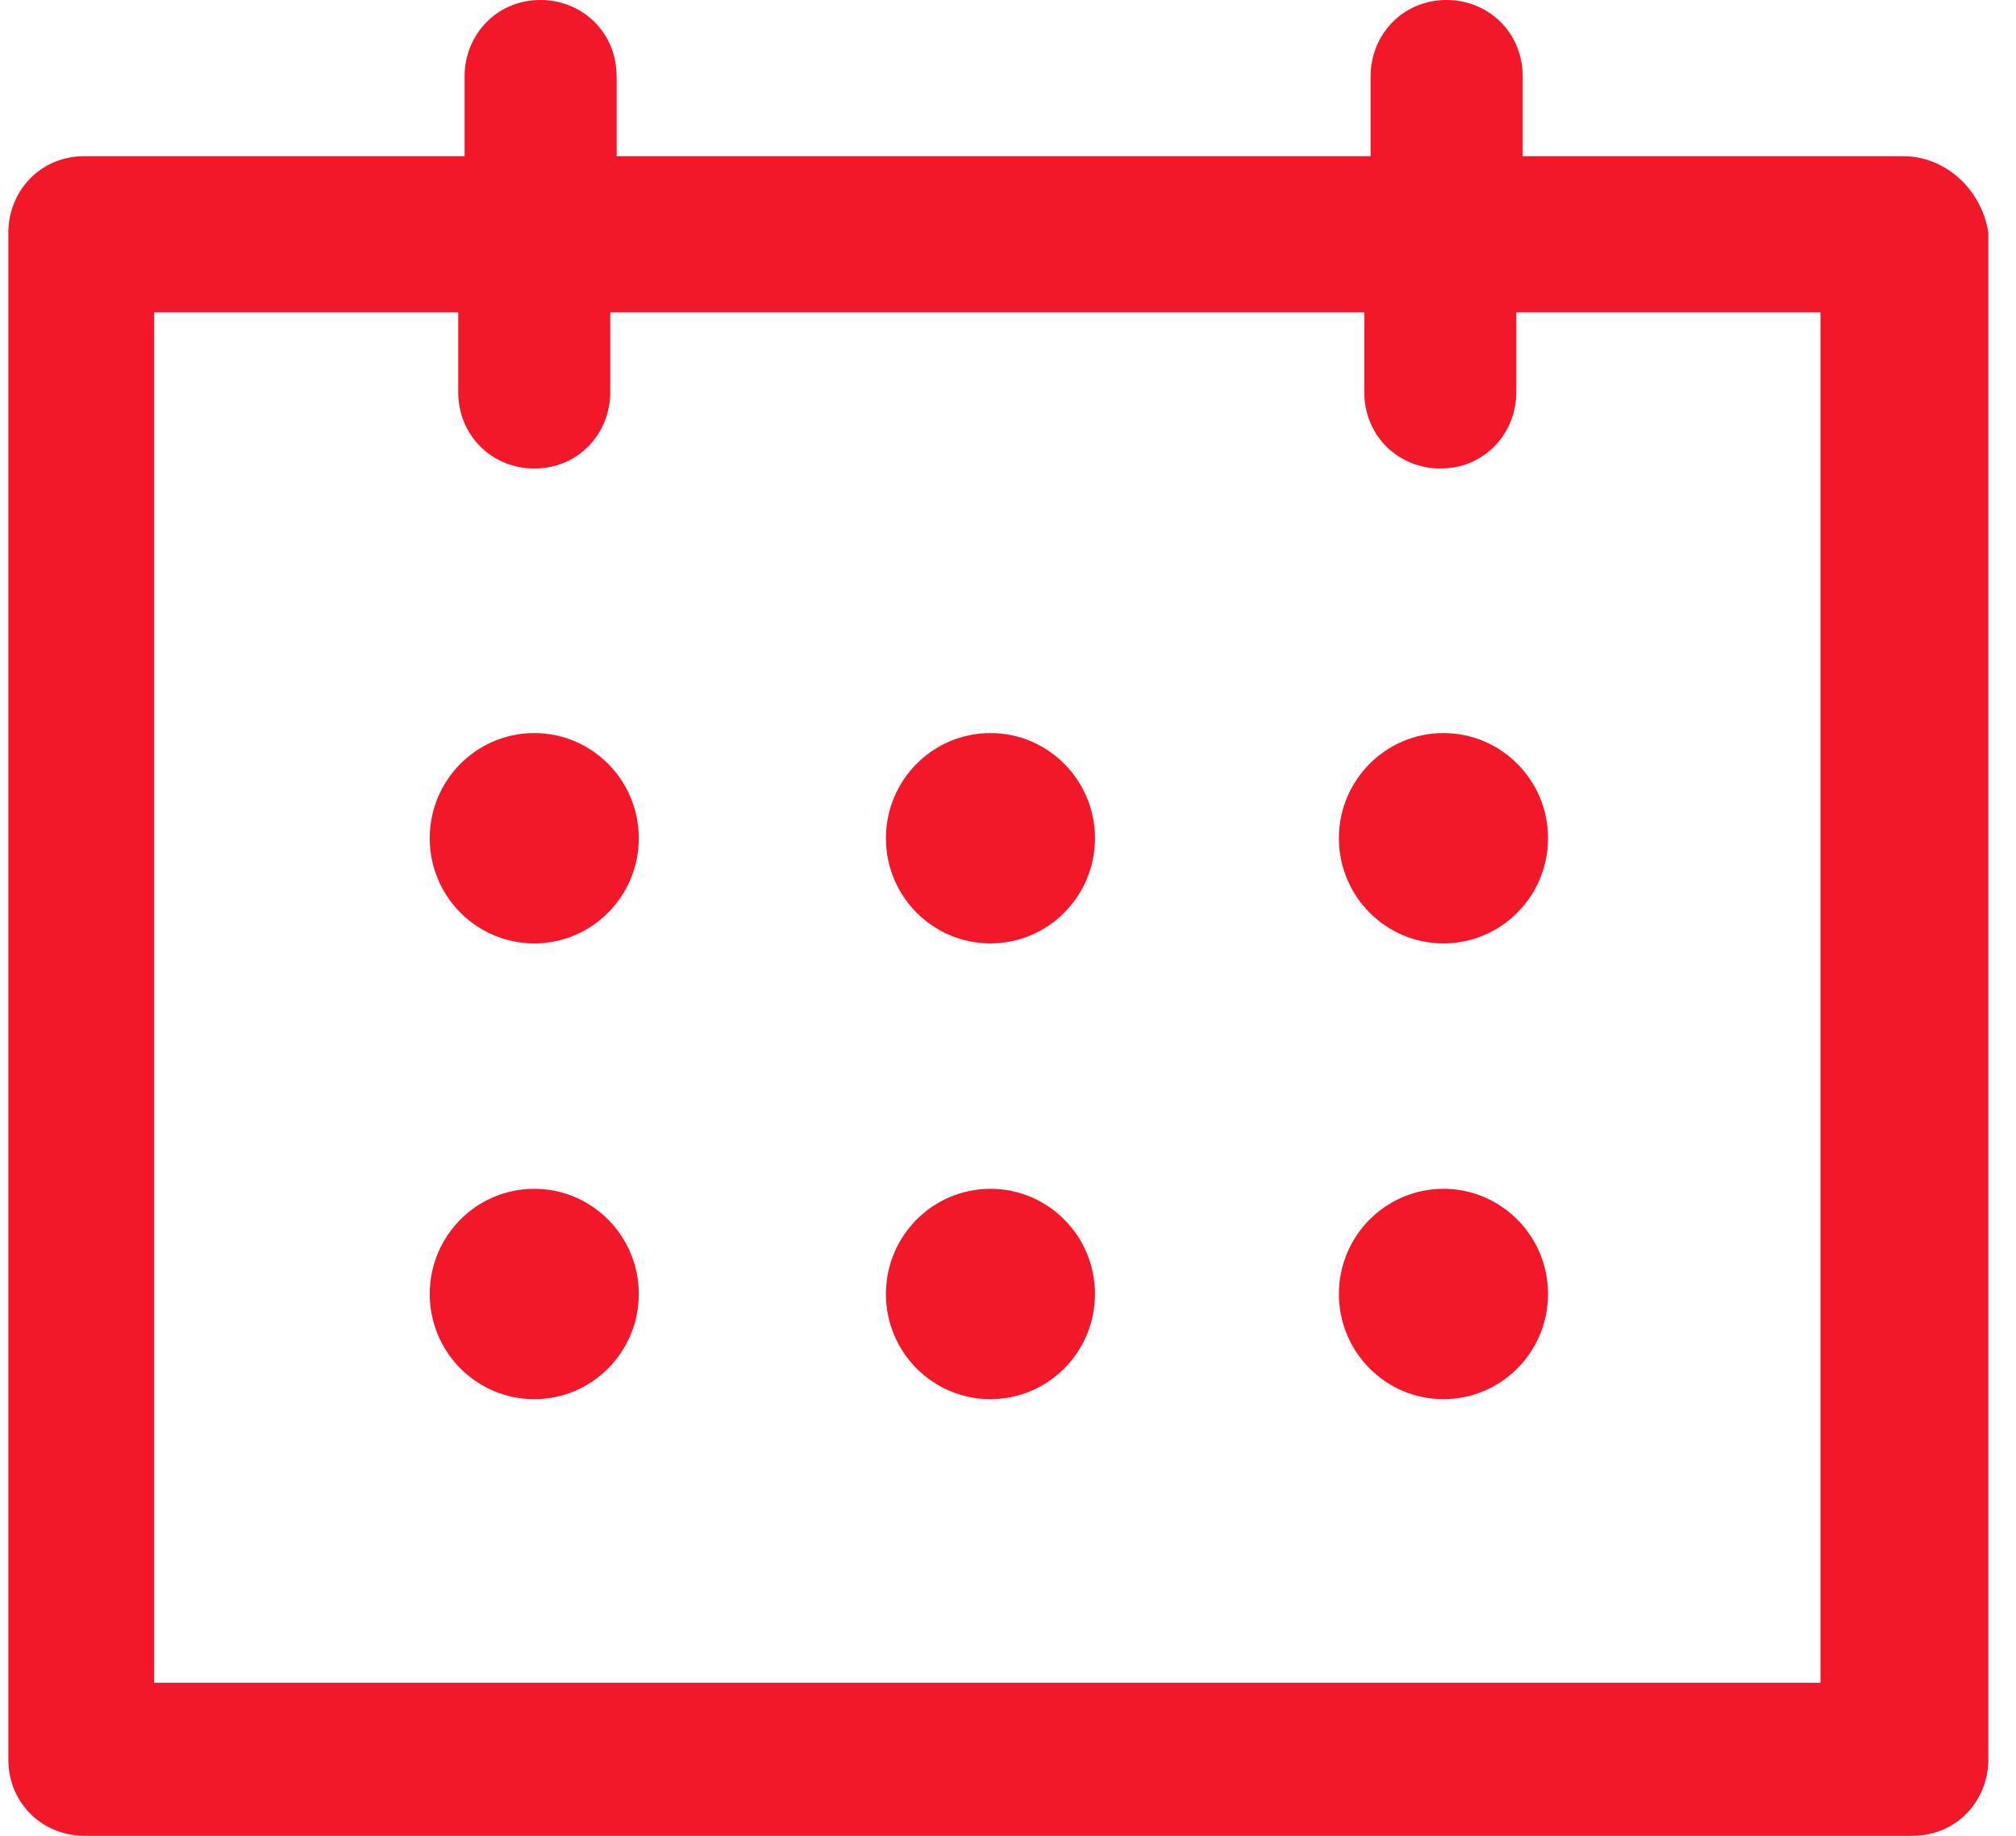
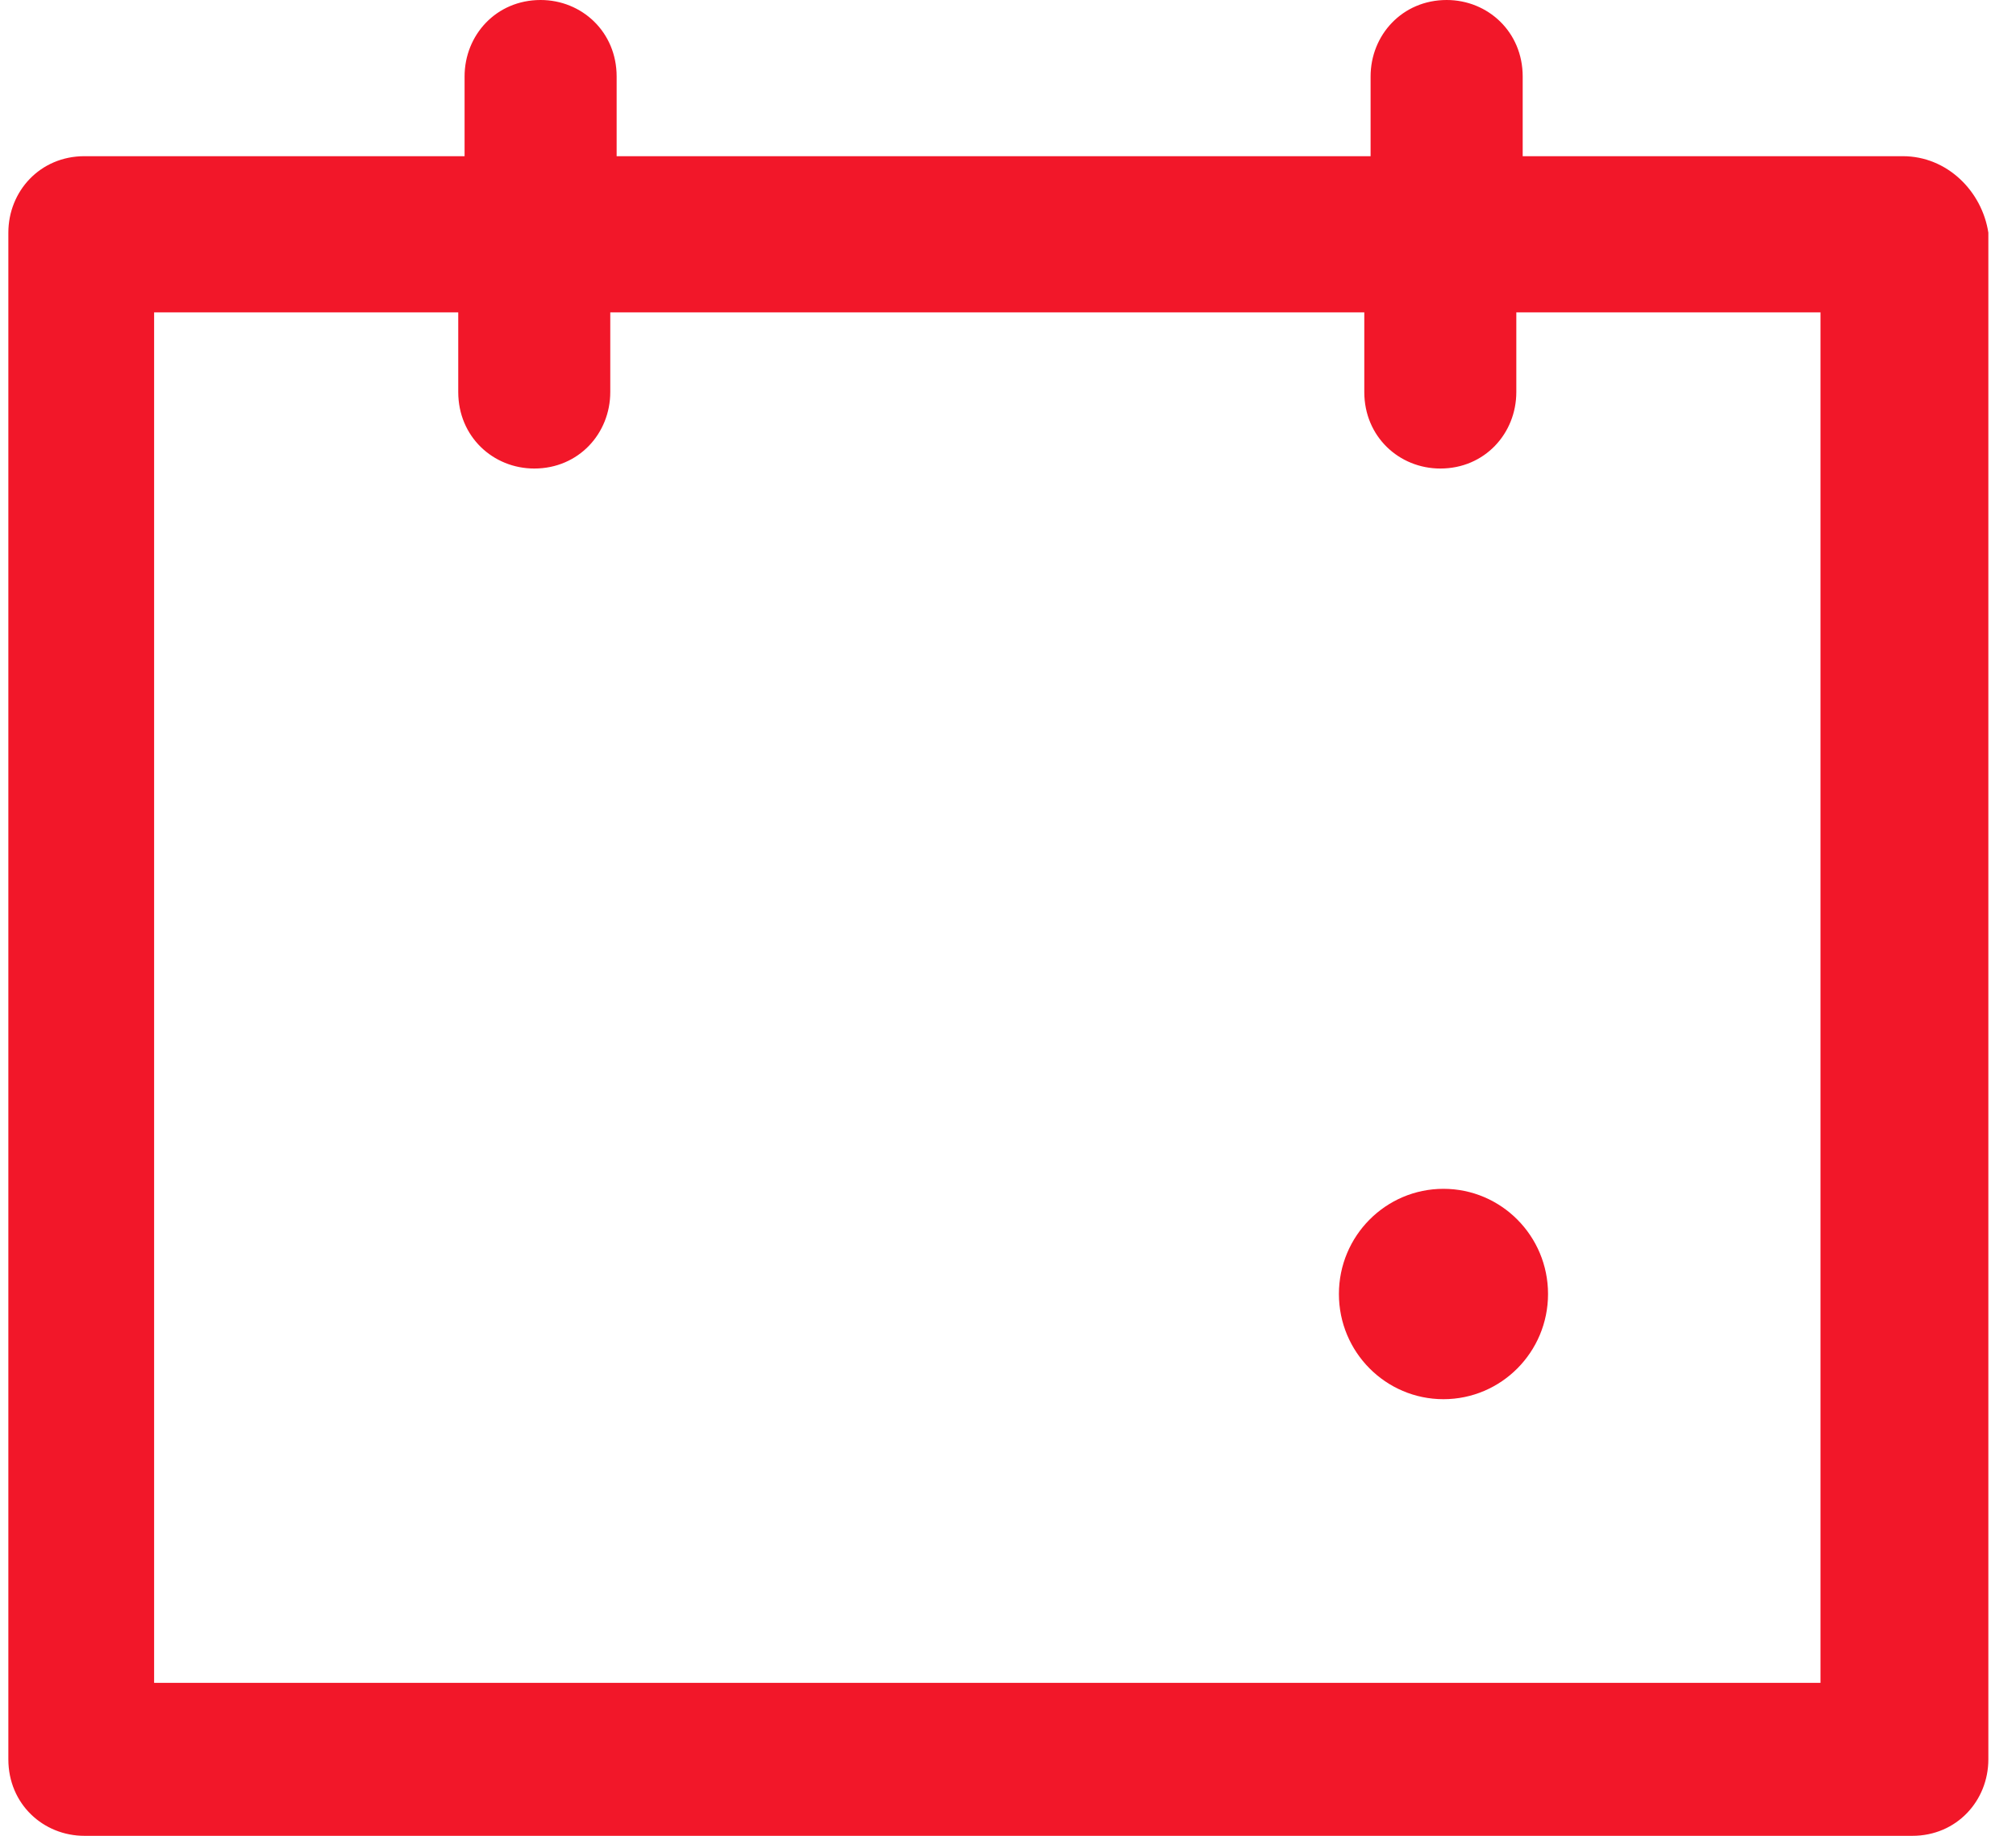
<svg xmlns="http://www.w3.org/2000/svg" width="56" height="51" viewBox="0 0 56 51" fill="none">
  <path d="M52.856 4.339H42.297V2.125C42.297 0.885 41.329 0 40.185 0C38.953 0 38.072 0.974 38.072 2.125V4.339H17.129V2.125C17.129 0.885 16.16 0 15.017 0C13.784 0 12.905 0.974 12.905 2.125V4.339H2.345C1.113 4.339 0.232 5.313 0.232 6.464V48.875C0.232 50.115 1.201 51 2.345 51H53.12C54.352 51 55.232 50.026 55.232 48.875V6.464C55.056 5.313 54.089 4.339 52.856 4.339ZM50.745 46.75H4.281V8.677H12.729V10.891C12.729 12.13 13.697 13.016 14.841 13.016C16.073 13.016 16.952 12.042 16.952 10.891V8.677H37.897V10.891C37.897 12.13 38.865 13.016 40.009 13.016C41.241 13.016 42.12 12.042 42.12 10.891V8.677H50.569V46.75H50.745Z" fill="#F21729" />
-   <path d="M27.512 26.208C29.116 26.208 30.416 24.9 30.416 23.287C30.416 21.673 29.116 20.365 27.512 20.365C25.909 20.365 24.609 21.673 24.609 23.287C24.609 24.9 25.909 26.208 27.512 26.208Z" fill="#F21729" />
-   <path d="M27.512 38.87C29.116 38.87 30.416 37.562 30.416 35.948C30.416 34.334 29.116 33.026 27.512 33.026C25.909 33.026 24.609 34.334 24.609 35.948C24.609 37.562 25.909 38.87 27.512 38.87Z" fill="#F21729" />
-   <path d="M14.841 26.208C16.444 26.208 17.744 24.9 17.744 23.287C17.744 21.673 16.444 20.365 14.841 20.365C13.237 20.365 11.937 21.673 11.937 23.287C11.937 24.9 13.237 26.208 14.841 26.208Z" fill="#F21729" />
-   <path d="M40.096 26.208C41.7 26.208 43.001 24.9 43.001 23.287C43.001 21.673 41.7 20.365 40.096 20.365C38.493 20.365 37.192 21.673 37.192 23.287C37.192 24.9 38.493 26.208 40.096 26.208Z" fill="#F21729" />
-   <path d="M14.841 38.87C16.444 38.87 17.744 37.562 17.744 35.948C17.744 34.334 16.444 33.026 14.841 33.026C13.237 33.026 11.937 34.334 11.937 35.948C11.937 37.562 13.237 38.87 14.841 38.87Z" fill="#F21729" />
  <path d="M40.096 38.87C41.7 38.87 43.001 37.562 43.001 35.948C43.001 34.334 41.7 33.026 40.096 33.026C38.493 33.026 37.192 34.334 37.192 35.948C37.192 37.562 38.493 38.87 40.096 38.87Z" fill="#F21729" />
</svg>